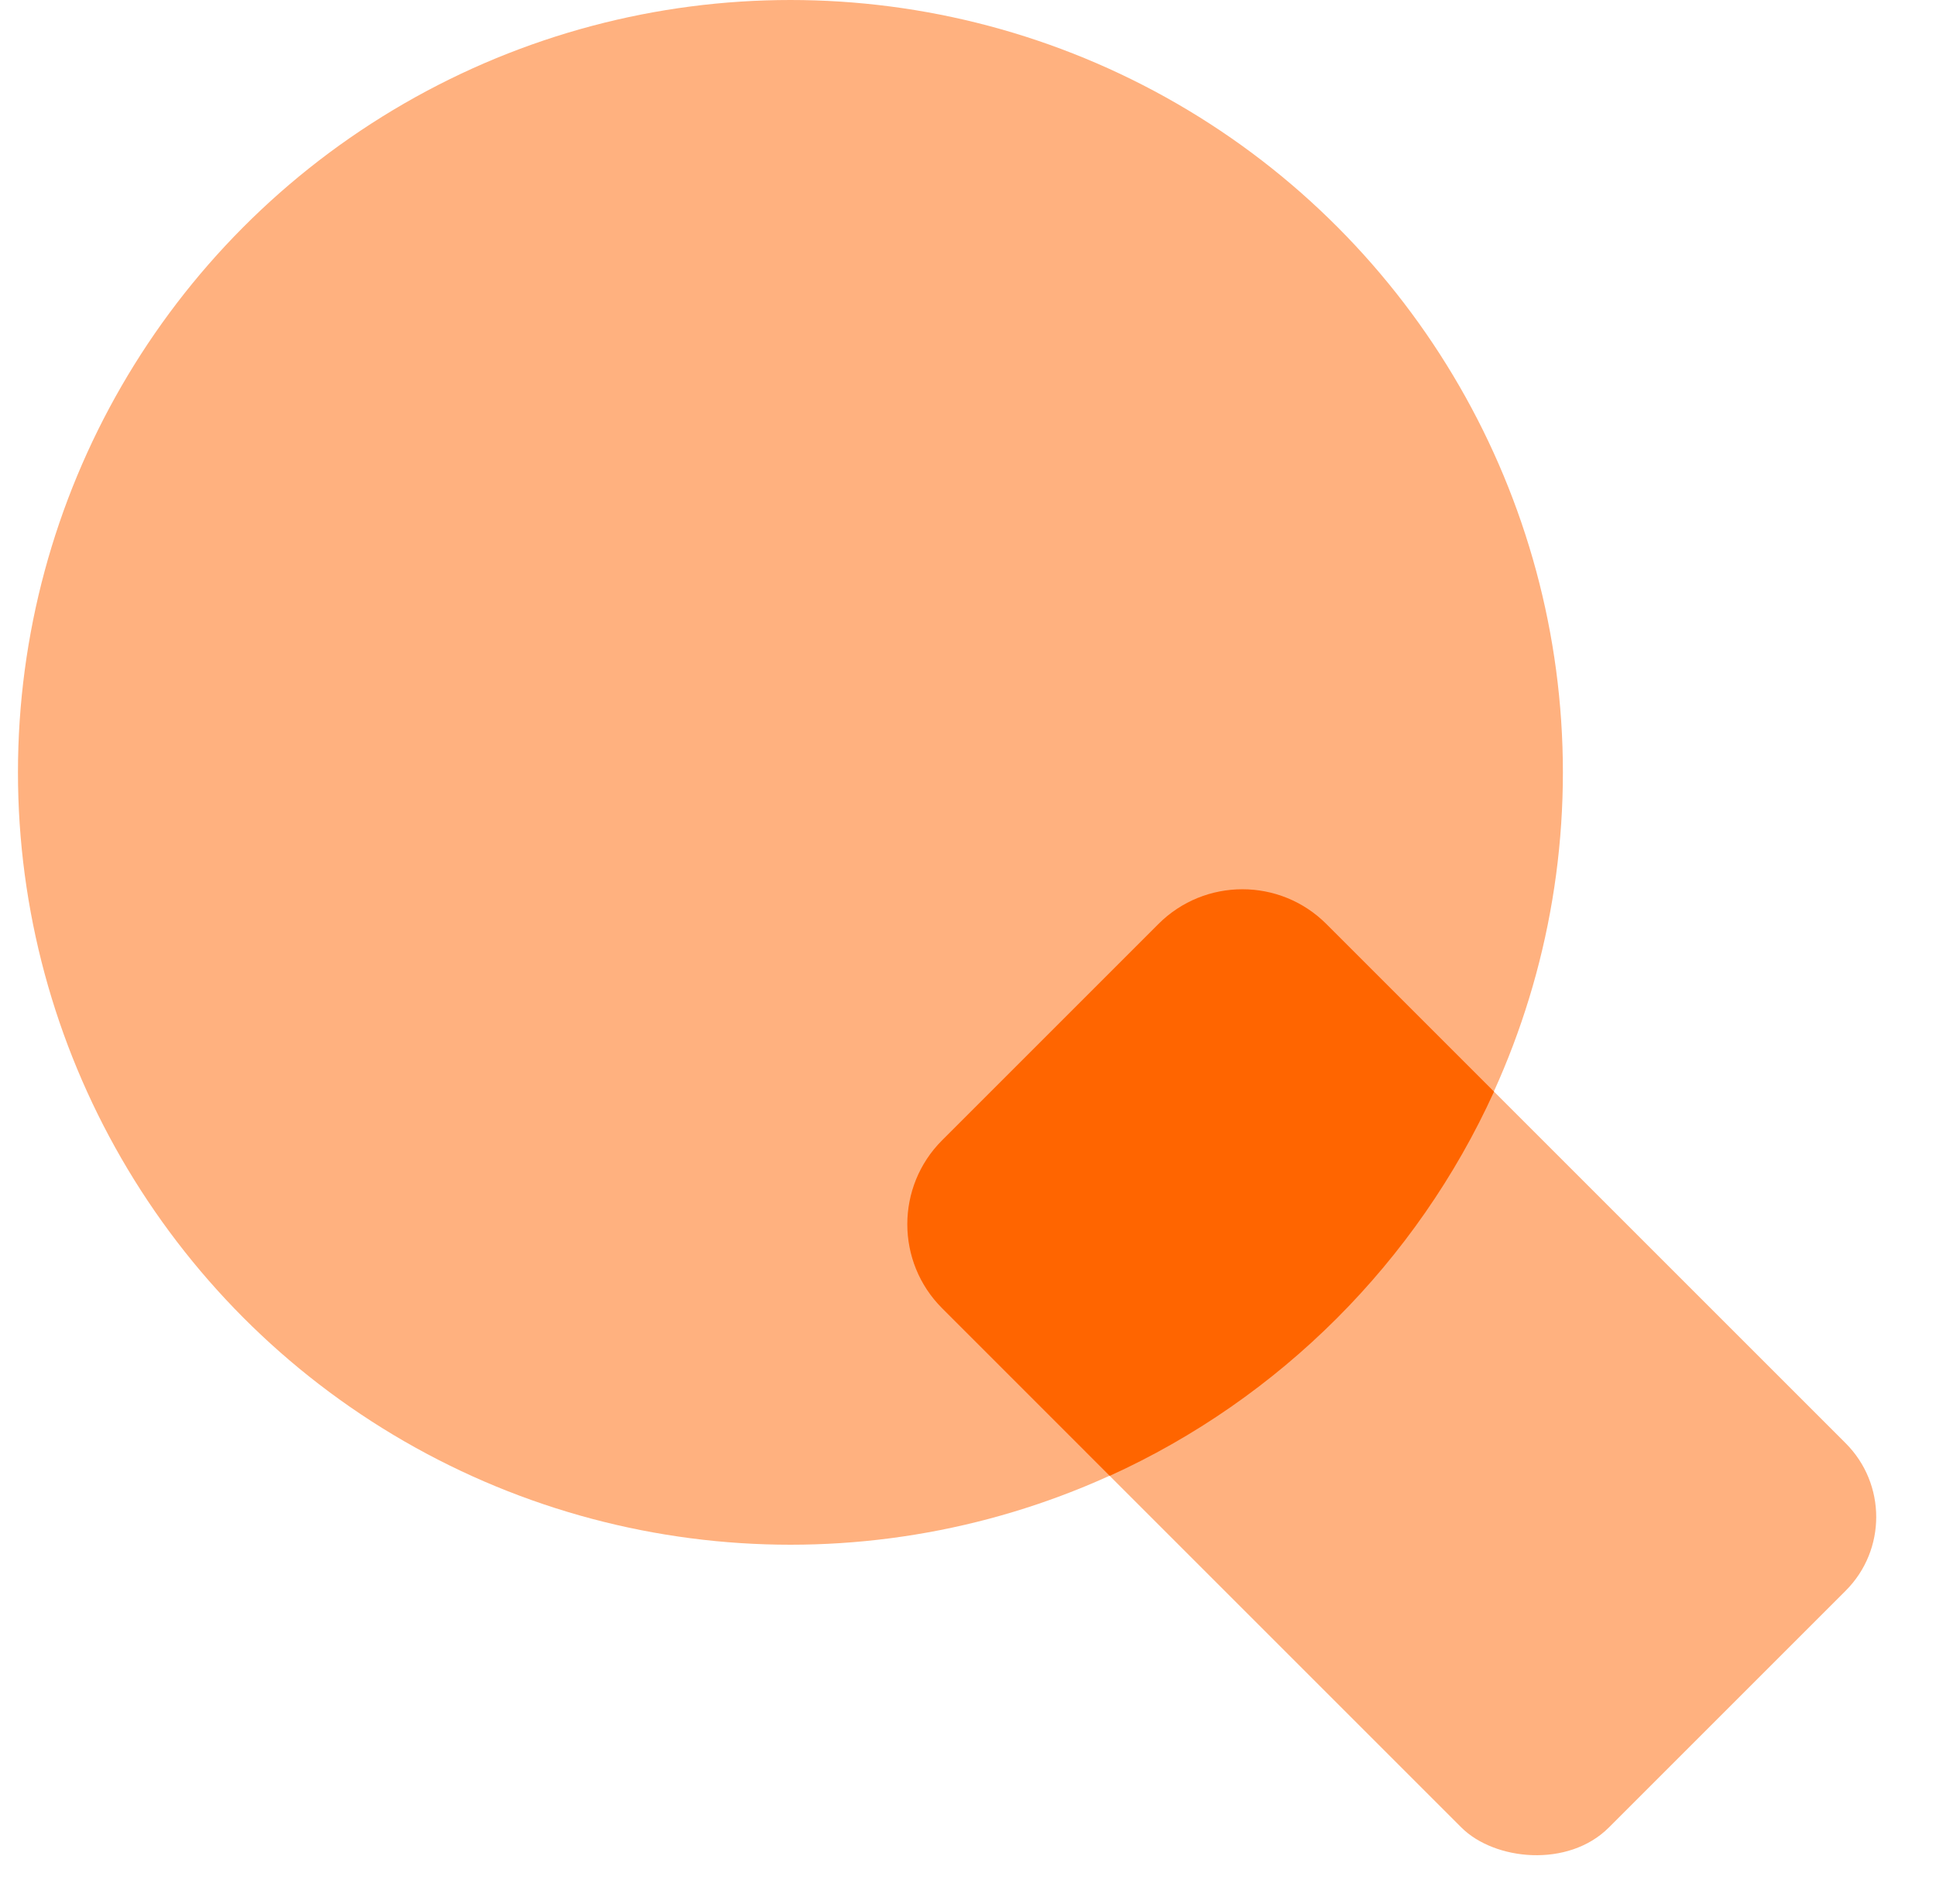
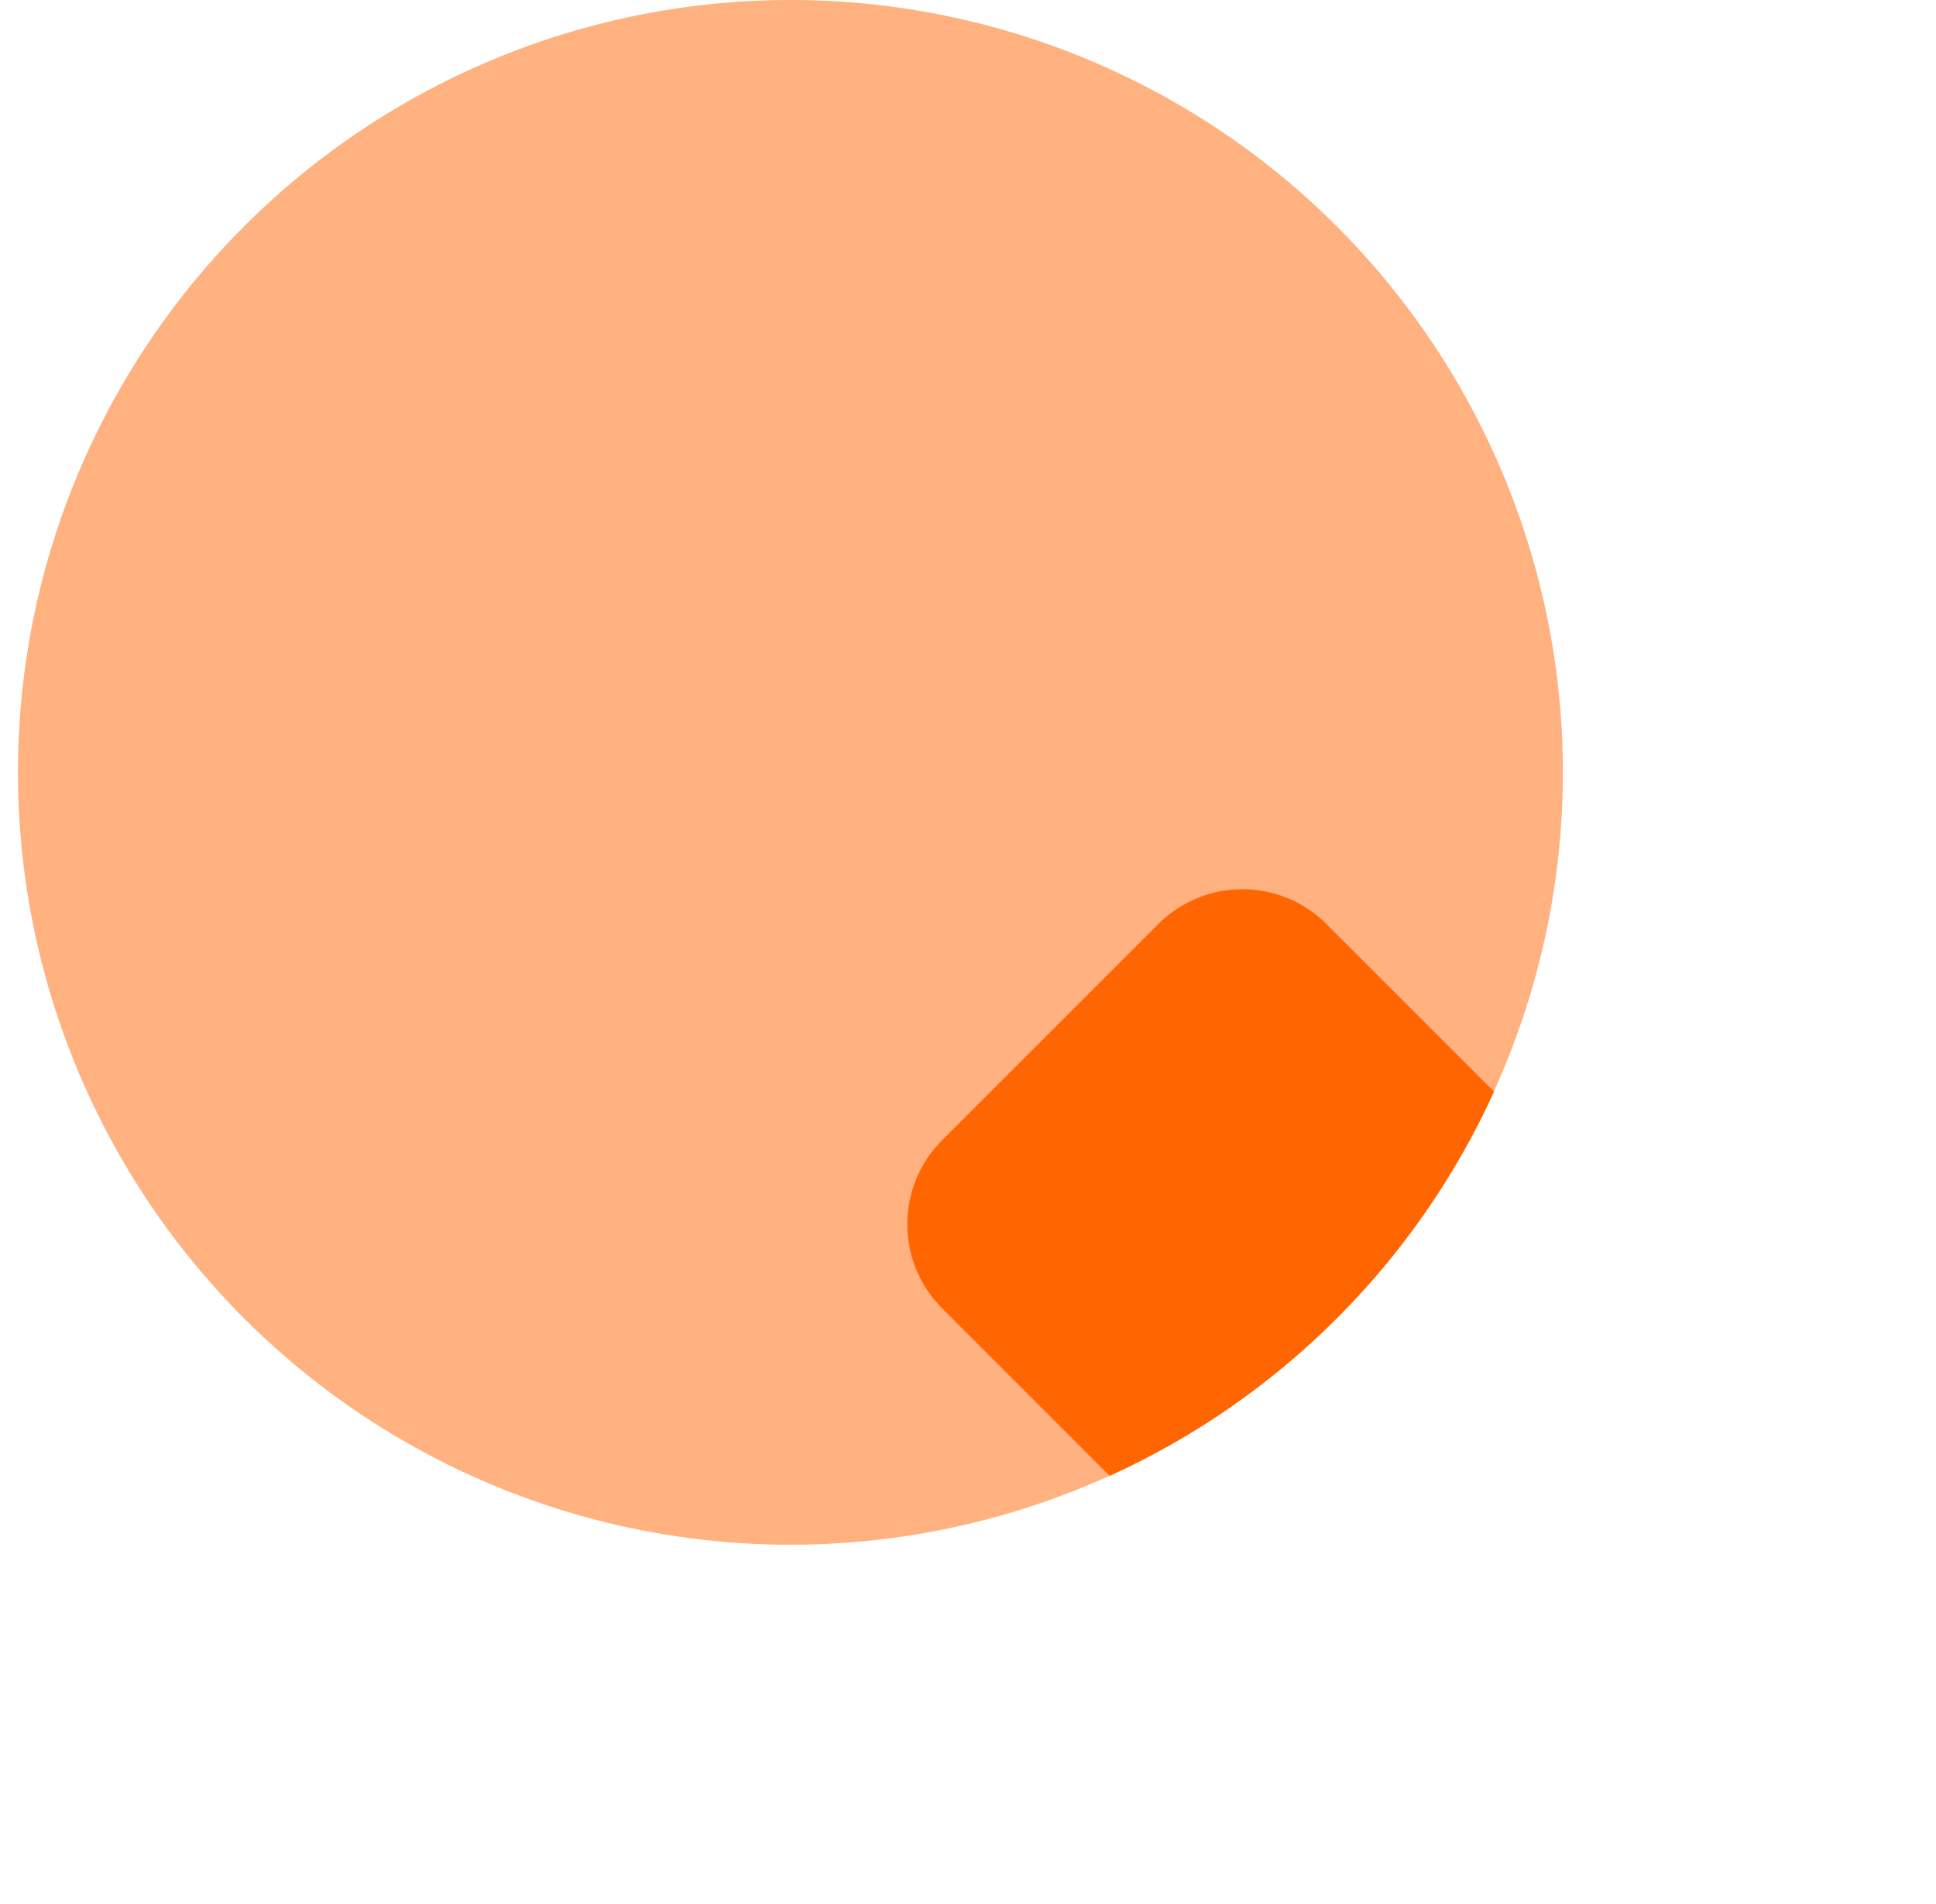
<svg xmlns="http://www.w3.org/2000/svg" width="61" height="60" viewBox="0 0 61 60" fill="none">
  <circle cx="24.905" cy="24.339" r="24.339" fill="#FFB17F" />
-   <rect x="27.037" y="38.58" width="17.124" height="30.168" rx="3.286" transform="rotate(-45 27.037 38.58)" fill="#FFB17F" />
  <path fill-rule="evenodd" clip-rule="evenodd" d="M34.965 46.508L29.685 41.227C28.222 39.765 28.222 37.394 29.685 35.932L36.498 29.119C37.96 27.657 40.331 27.657 41.793 29.119L47.074 34.4C44.639 39.756 40.321 44.074 34.965 46.508Z" fill="#FF6500" />
</svg>